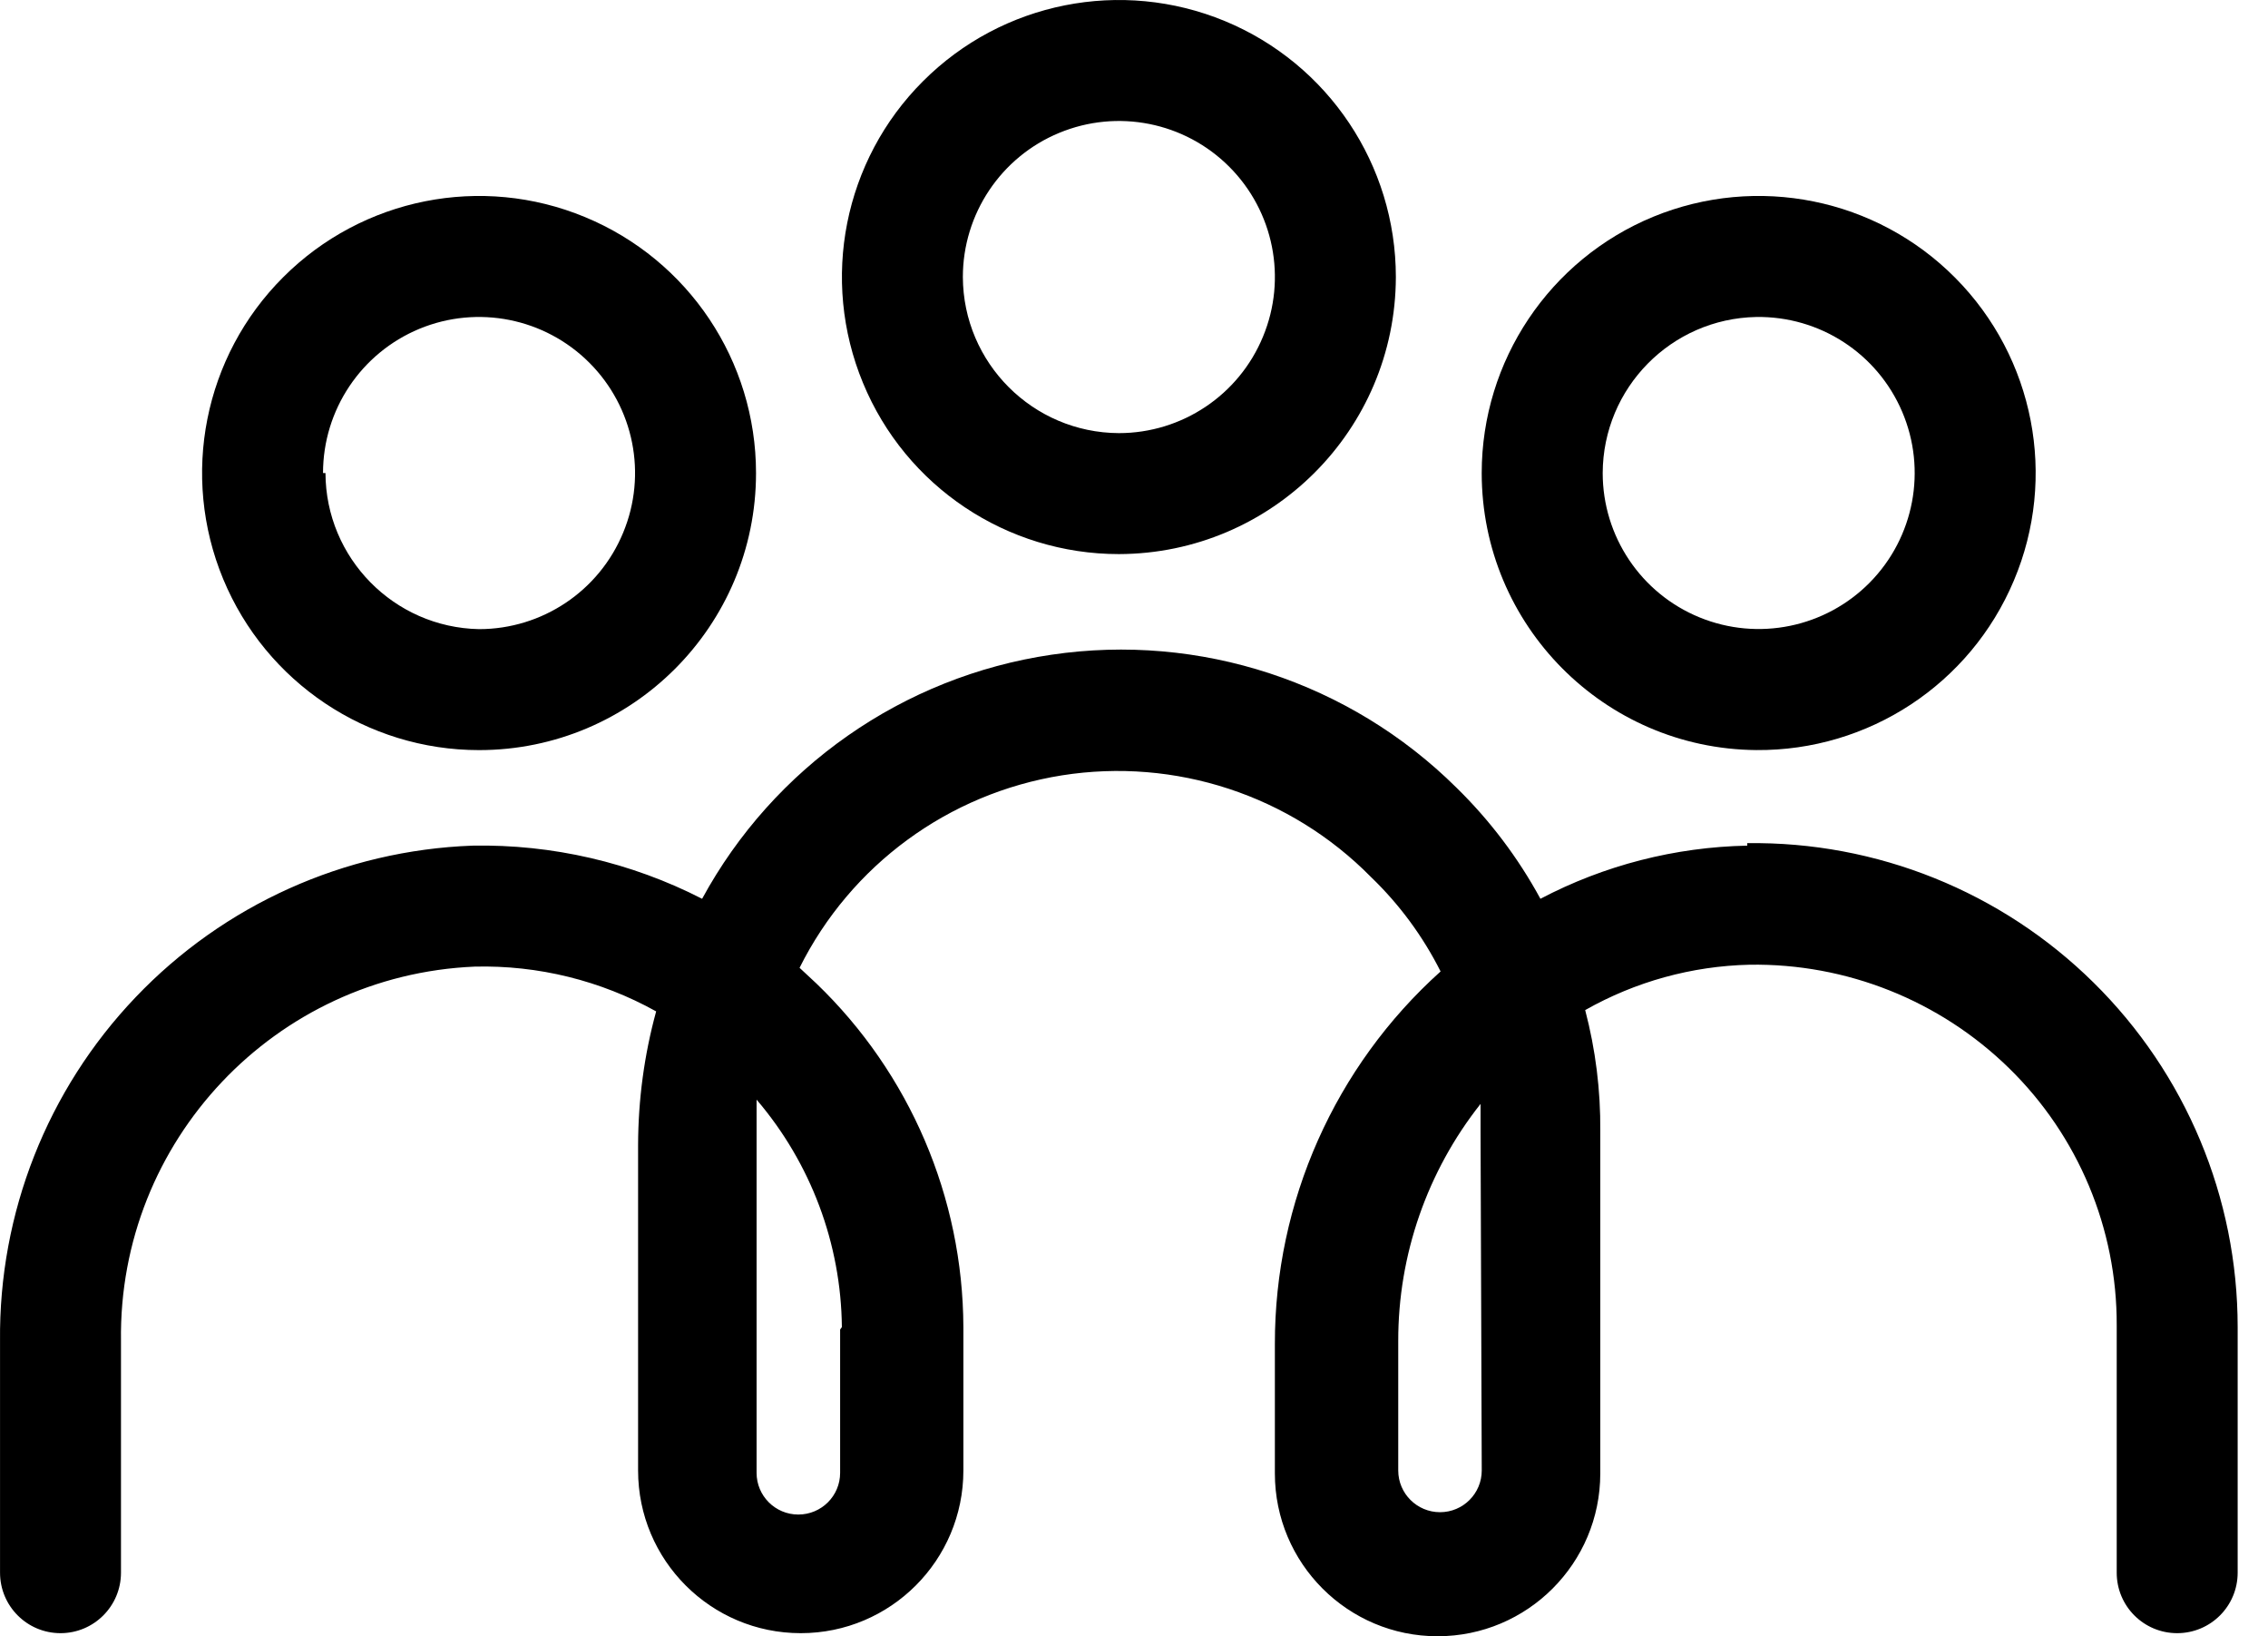
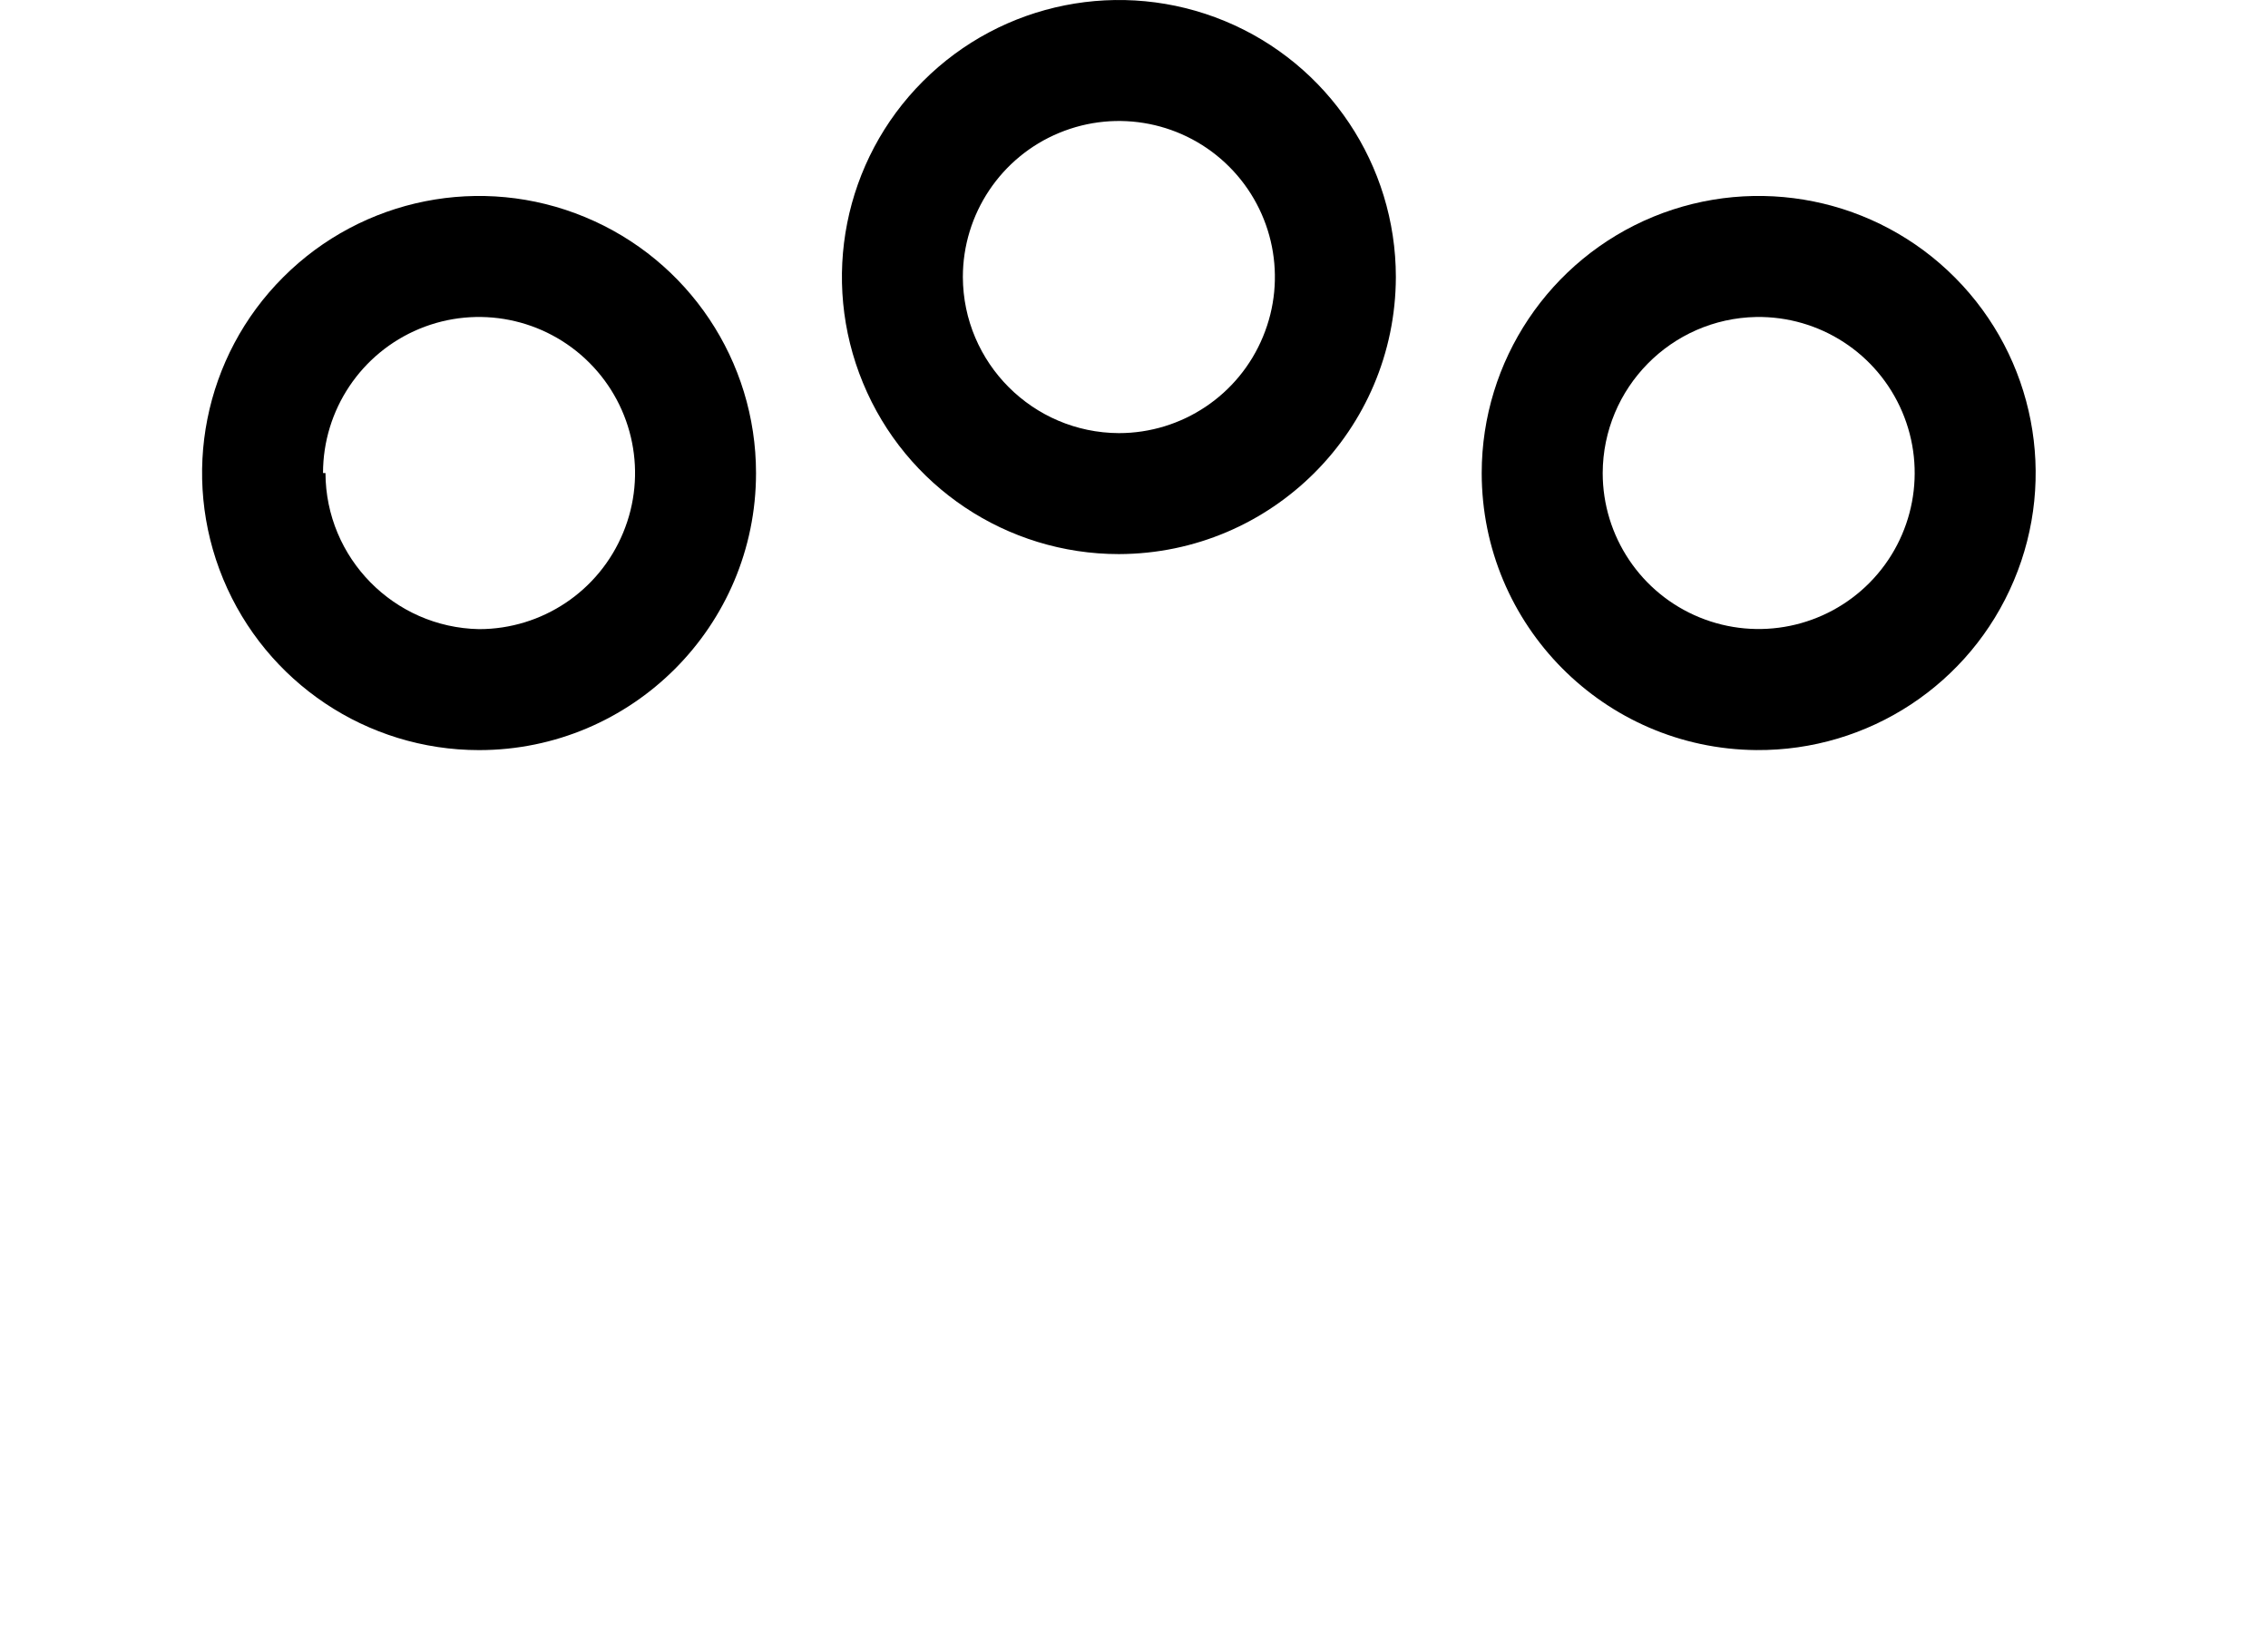
<svg xmlns="http://www.w3.org/2000/svg" width="61" height="44" viewBox="0 0 61 44" fill="none">
  <path d="M37.543 7.45C37.543 4.438 35.729 1.719 32.943 0.566C30.16 -0.584 26.957 0.051 24.826 2.183C22.694 4.311 22.059 7.517 23.212 10.3C24.362 13.086 27.081 14.9 30.093 14.9C34.204 14.89 37.533 11.561 37.543 7.45ZM25.897 7.45C25.897 5.754 26.92 4.222 28.486 3.574C30.055 2.923 31.86 3.282 33.061 4.483C34.261 5.684 34.62 7.488 33.969 9.054C33.321 10.624 31.79 11.647 30.093 11.647C27.781 11.637 25.906 9.763 25.897 7.45Z" fill="black" />
  <path d="M47.236 20.17C50.257 20.195 52.992 18.397 54.164 15.614C55.34 12.834 54.717 9.619 52.592 7.475C50.467 5.33 47.258 4.682 44.465 5.829C41.676 6.979 39.852 9.702 39.852 12.72C39.852 16.809 43.147 20.135 47.236 20.17ZM47.236 8.524C48.942 8.498 50.489 9.502 51.159 11.068C51.829 12.635 51.486 14.449 50.292 15.662C49.097 16.876 47.286 17.247 45.711 16.602C44.135 15.958 43.106 14.423 43.106 12.72C43.115 10.43 44.948 8.568 47.236 8.524Z" fill="black" />
  <path d="M20.334 12.721C20.334 9.706 18.52 6.99 15.734 5.837C12.951 4.683 9.748 5.322 7.617 7.454C5.485 9.582 4.85 12.788 6.003 15.571C7.156 18.354 9.872 20.171 12.884 20.171C16.998 20.171 20.334 16.835 20.334 12.721ZM8.688 12.721C8.688 11.024 9.711 9.493 11.28 8.842C12.846 8.194 14.651 8.553 15.851 9.754C17.052 10.955 17.411 12.759 16.76 14.325C16.112 15.895 14.581 16.918 12.884 16.918C10.597 16.873 8.761 15.008 8.754 12.721H8.688Z" fill="black" />
-   <path d="M46.994 22.74C45.053 22.778 43.147 23.267 41.431 24.169C40.831 23.064 40.069 22.057 39.169 21.177C36.304 18.34 32.269 17.015 28.279 17.606C24.289 18.194 20.81 20.627 18.884 24.169C16.975 23.191 14.85 22.699 12.705 22.74C9.268 22.867 6.018 24.328 3.645 26.819C1.271 29.306 -0.034 32.623 0.001 36.06V42.29C0.001 43.189 0.728 43.917 1.627 43.917C2.526 43.917 3.254 43.189 3.254 42.29V36.06C3.178 30.682 7.397 26.221 12.768 25.993C14.475 25.951 16.158 26.368 17.648 27.197C17.327 28.366 17.165 29.576 17.162 30.79V39.542C17.162 41.957 19.119 43.917 21.537 43.917C23.954 43.917 25.911 41.957 25.911 39.542V35.686C25.898 32.201 24.472 28.865 21.959 26.448L21.505 26.025C22.884 23.261 25.511 21.336 28.561 20.85C31.611 20.367 34.708 21.384 36.875 23.585C37.638 24.319 38.27 25.177 38.746 26.123C35.903 28.678 34.283 32.322 34.289 36.143V39.625V39.622C34.289 42.039 36.249 44 38.664 44C41.081 44 43.041 42.039 43.041 39.622V30.416C43.051 29.319 42.914 28.223 42.635 27.162C43.985 26.397 45.503 25.977 47.057 25.942C49.662 25.901 52.175 26.905 54.036 28.725C55.895 30.543 56.94 33.036 56.931 35.638V42.291C56.931 43.19 57.658 43.917 58.557 43.917C59.456 43.917 60.184 43.19 60.184 42.291V35.686C60.184 32.204 58.789 28.868 56.308 26.422C53.83 23.976 50.475 22.625 46.993 22.673L46.994 22.74ZM22.596 35.752V39.606C22.596 40.225 22.094 40.727 21.471 40.727C20.851 40.727 20.349 40.225 20.349 39.606V30.79V29.57C21.808 31.276 22.621 33.443 22.643 35.686L22.596 35.752ZM39.853 39.542C39.853 40.162 39.351 40.664 38.731 40.664C38.112 40.664 37.607 40.162 37.607 39.542V36.061C37.603 33.748 38.385 31.499 39.821 29.685V30.415L39.853 39.542Z" fill="black" />
</svg>